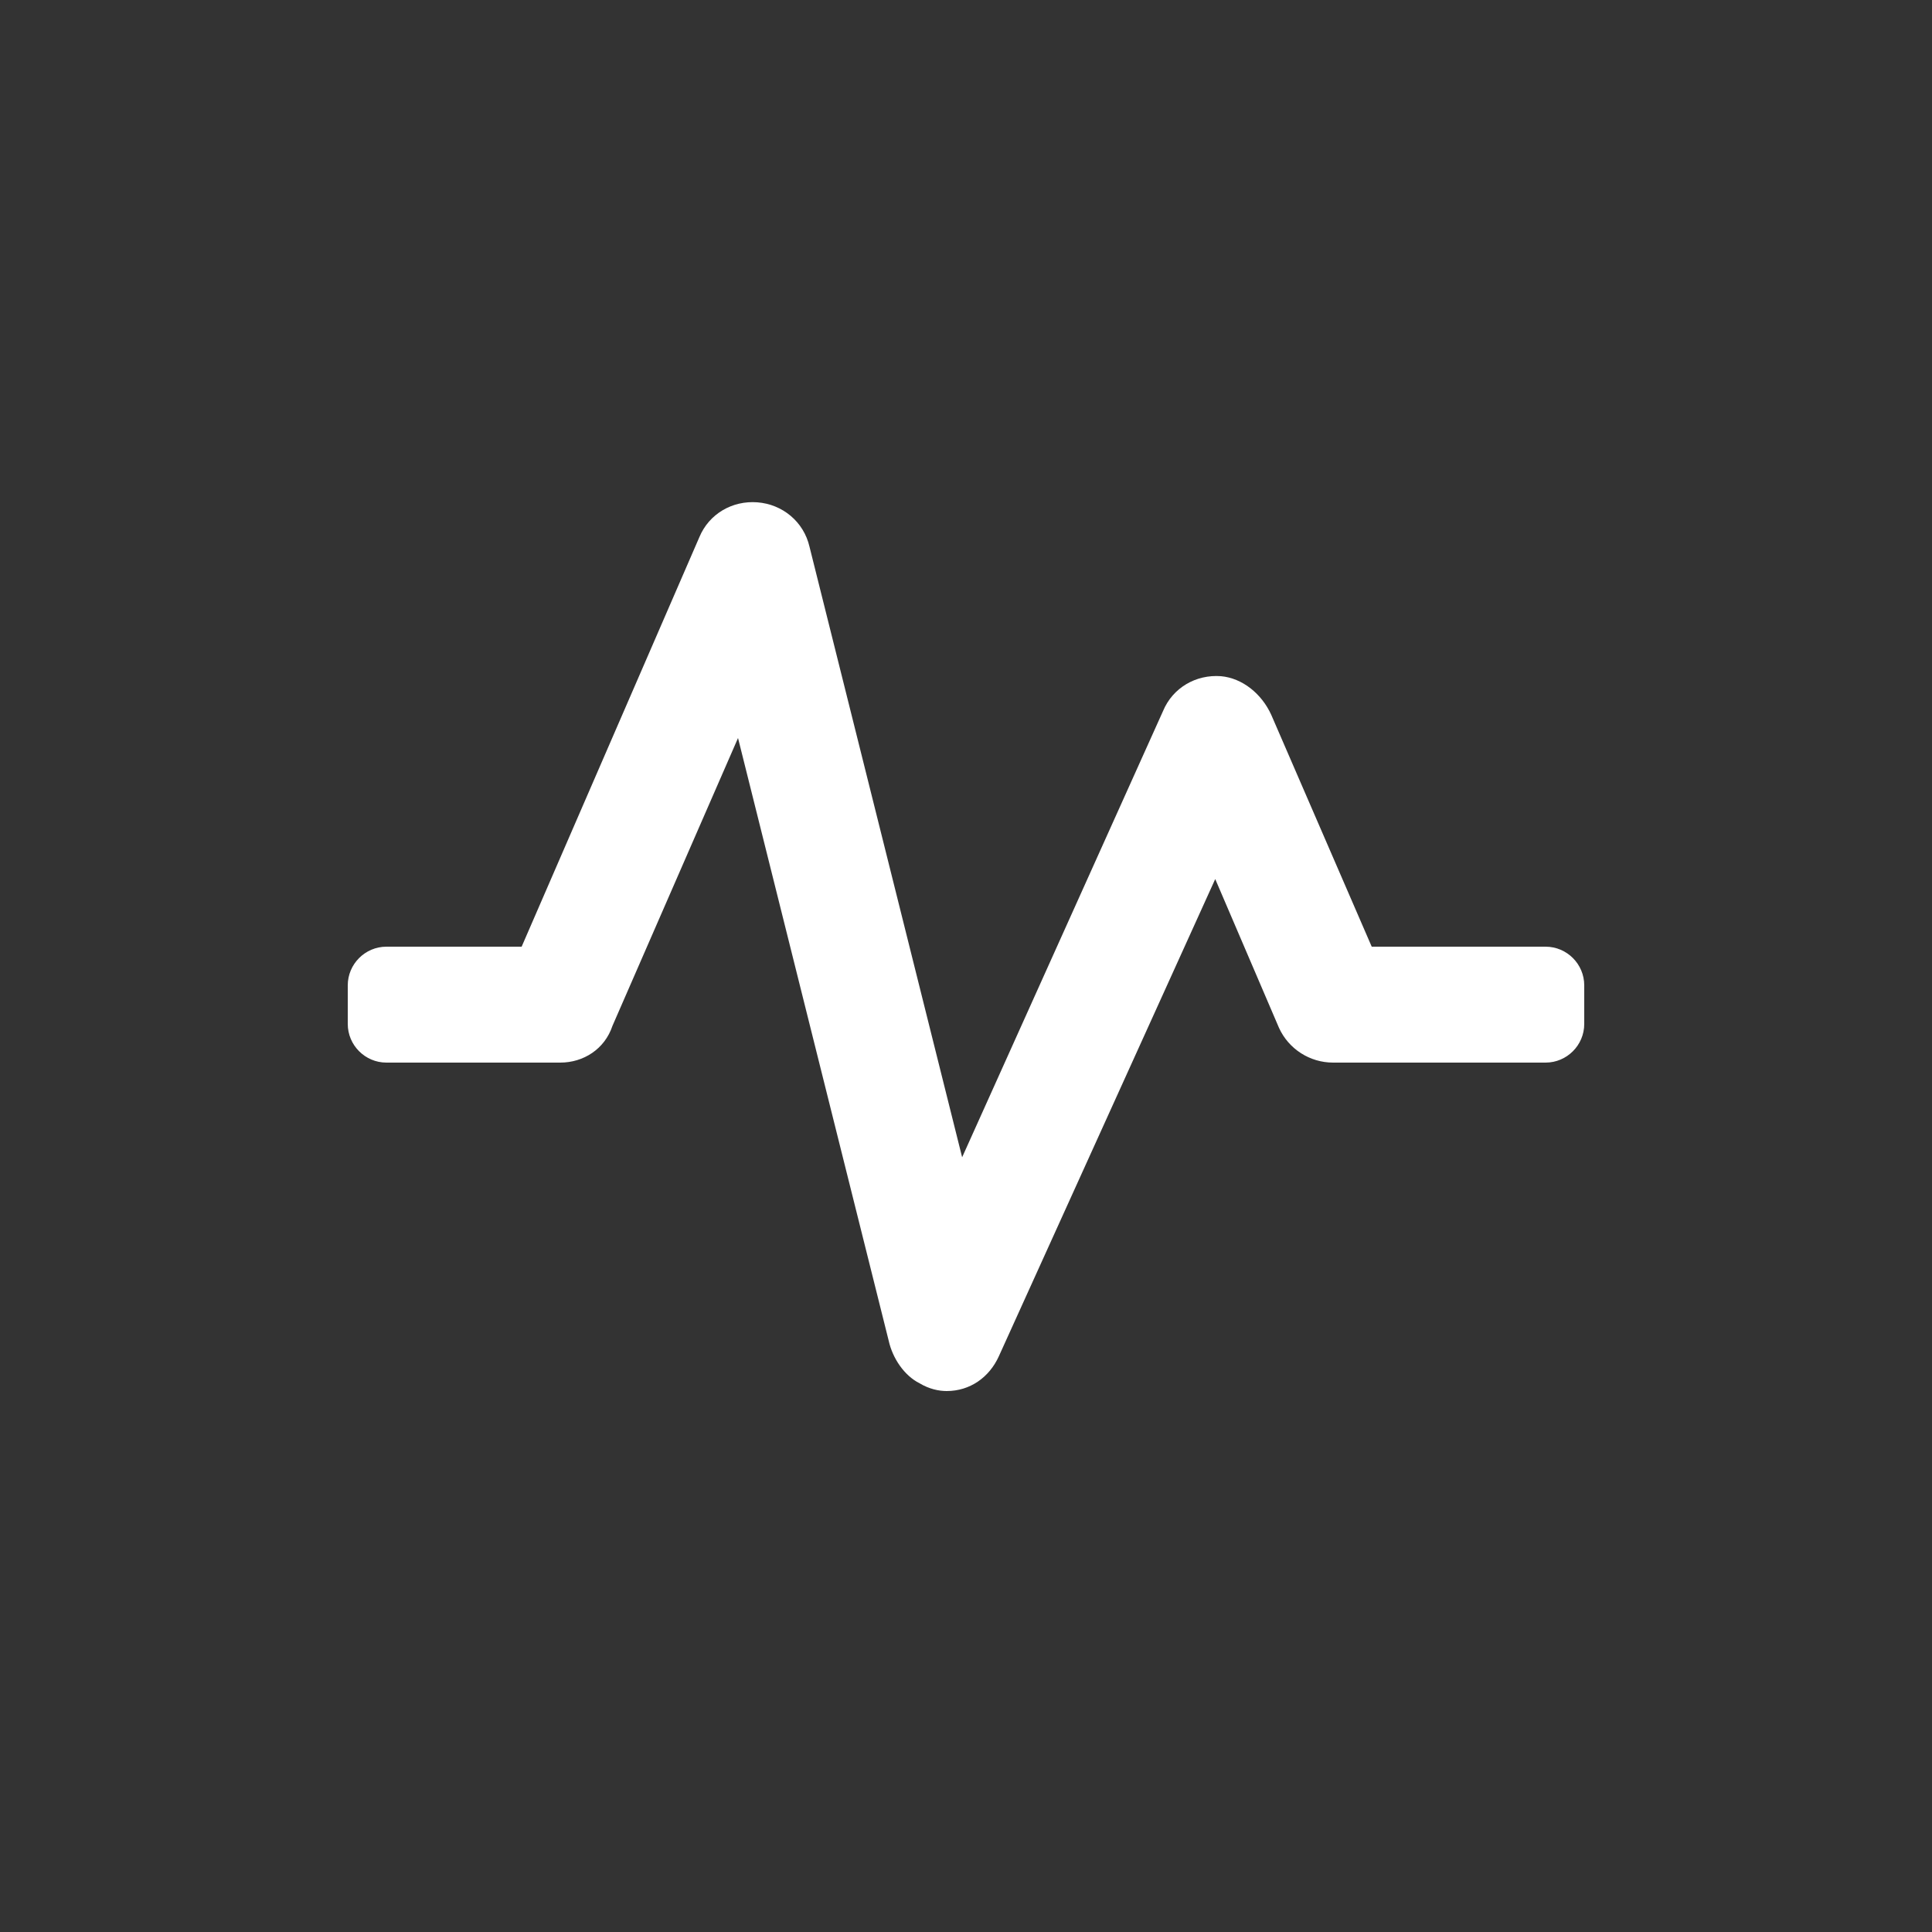
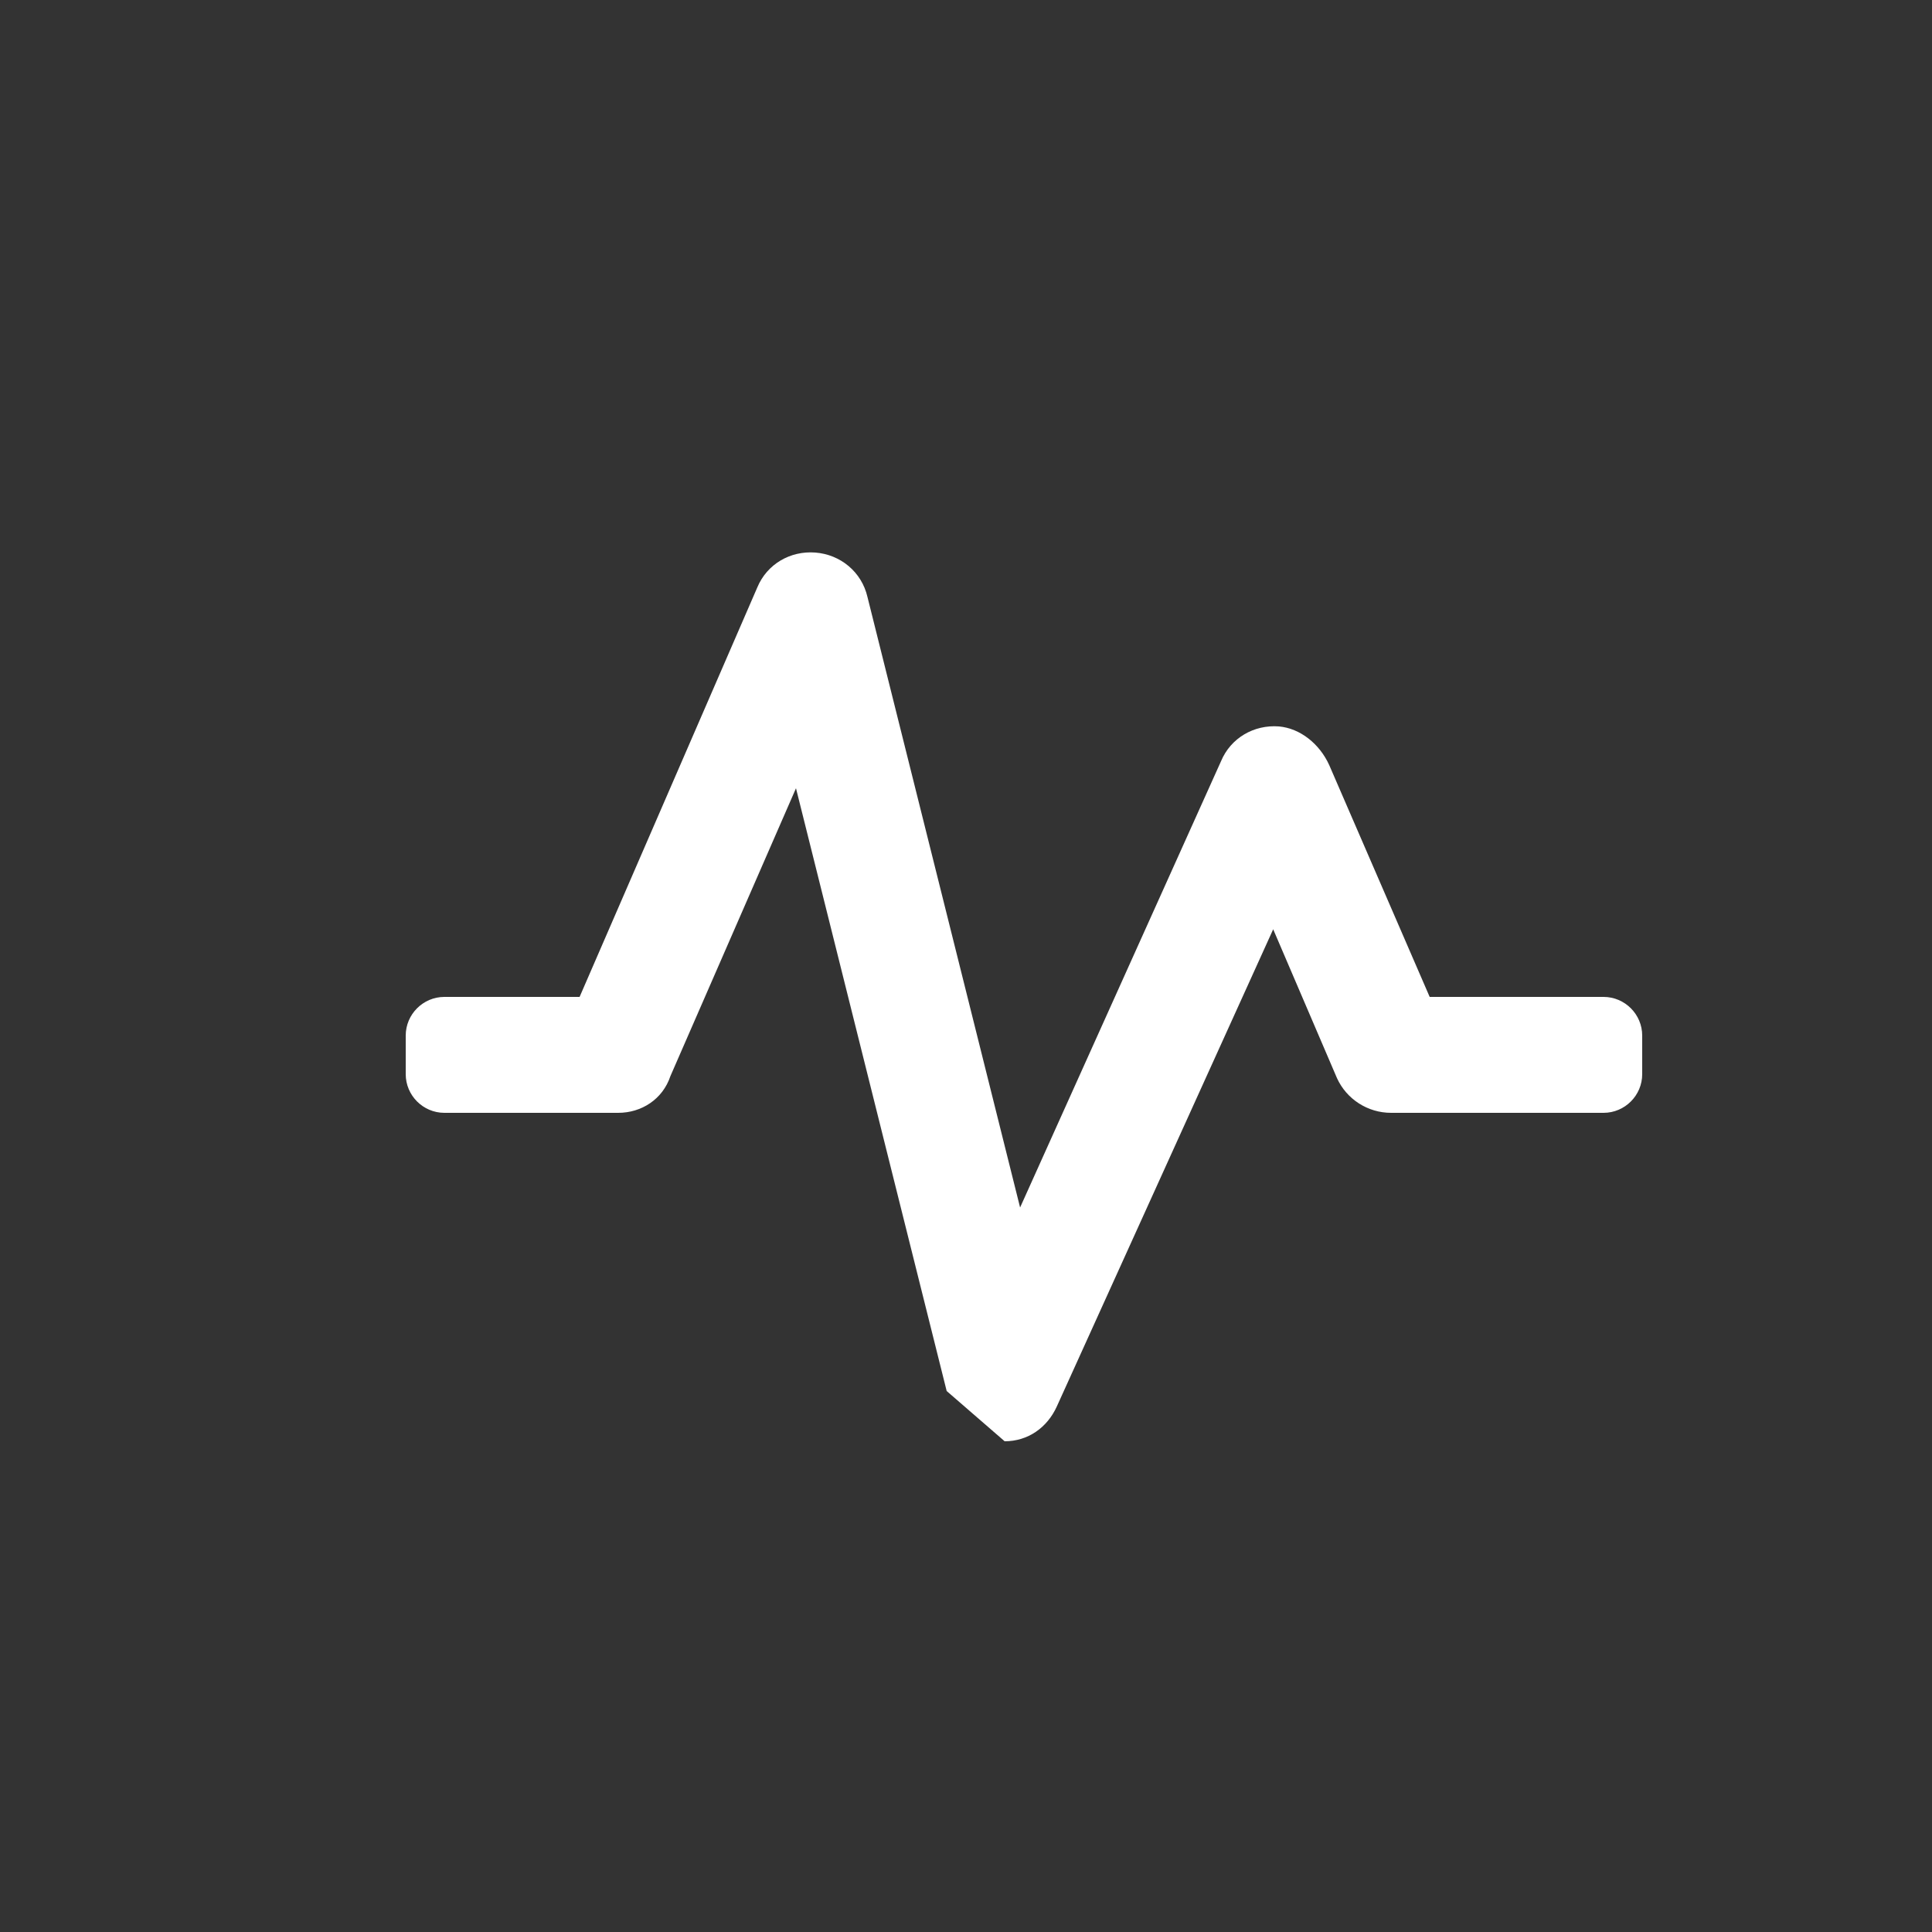
<svg xmlns="http://www.w3.org/2000/svg" width="100" height="100" viewBox="0 0 100 100">
  <rect x="0" y="0" width="100" height="100" fill="#333333" stroke="none" />
-   <path fill="#fff" d="m49 72c-0.4 0-0.9-0.1-1.4-0.4-0.8-0.4-1.4-1.3-1.6-2.2l-7.8-31.2-6.5 14.9c-0.4 1.2-1.5 1.9-2.7 1.9h-9c-1.1 0-2-0.9-2-2v-2c0-1.1 0.9-2 2-2h7l9.2-21.2c0.5-1.2 1.7-1.9 3-1.8 1.3 0.1 2.4 1 2.7 2.3l7.9 31.6 10.4-23.1c0.5-1.2 1.7-1.9 3-1.8 1.1 0.1 2.1 0.9 2.6 2l5.2 12h9c1.1 0 2 0.9 2 2v2c0 1.1-0.9 2-2 2h-11c-1.2 0-2.3-0.7-2.8-1.8l-3.3-7.7-11.2 24.7c-0.5 1.1-1.5 1.8-2.7 1.8z" />
+   <path fill="#fff" d="m49 72l-7.8-31.2-6.5 14.9c-0.4 1.2-1.5 1.9-2.7 1.9h-9c-1.1 0-2-0.9-2-2v-2c0-1.1 0.9-2 2-2h7l9.2-21.2c0.5-1.2 1.7-1.9 3-1.8 1.3 0.1 2.4 1 2.7 2.3l7.9 31.6 10.4-23.1c0.5-1.2 1.7-1.9 3-1.8 1.1 0.1 2.1 0.9 2.6 2l5.2 12h9c1.1 0 2 0.9 2 2v2c0 1.1-0.9 2-2 2h-11c-1.2 0-2.3-0.7-2.8-1.8l-3.3-7.7-11.2 24.7c-0.5 1.1-1.5 1.8-2.7 1.8z" />
</svg>